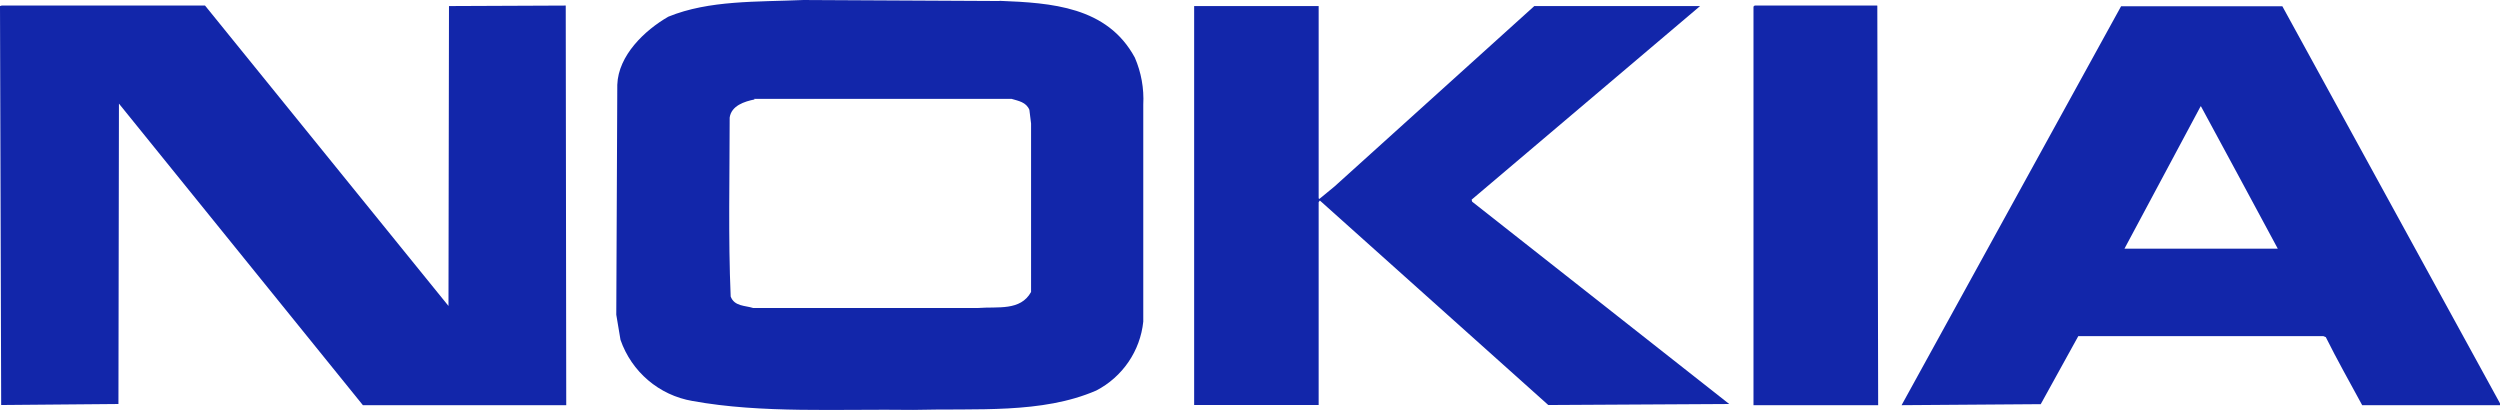
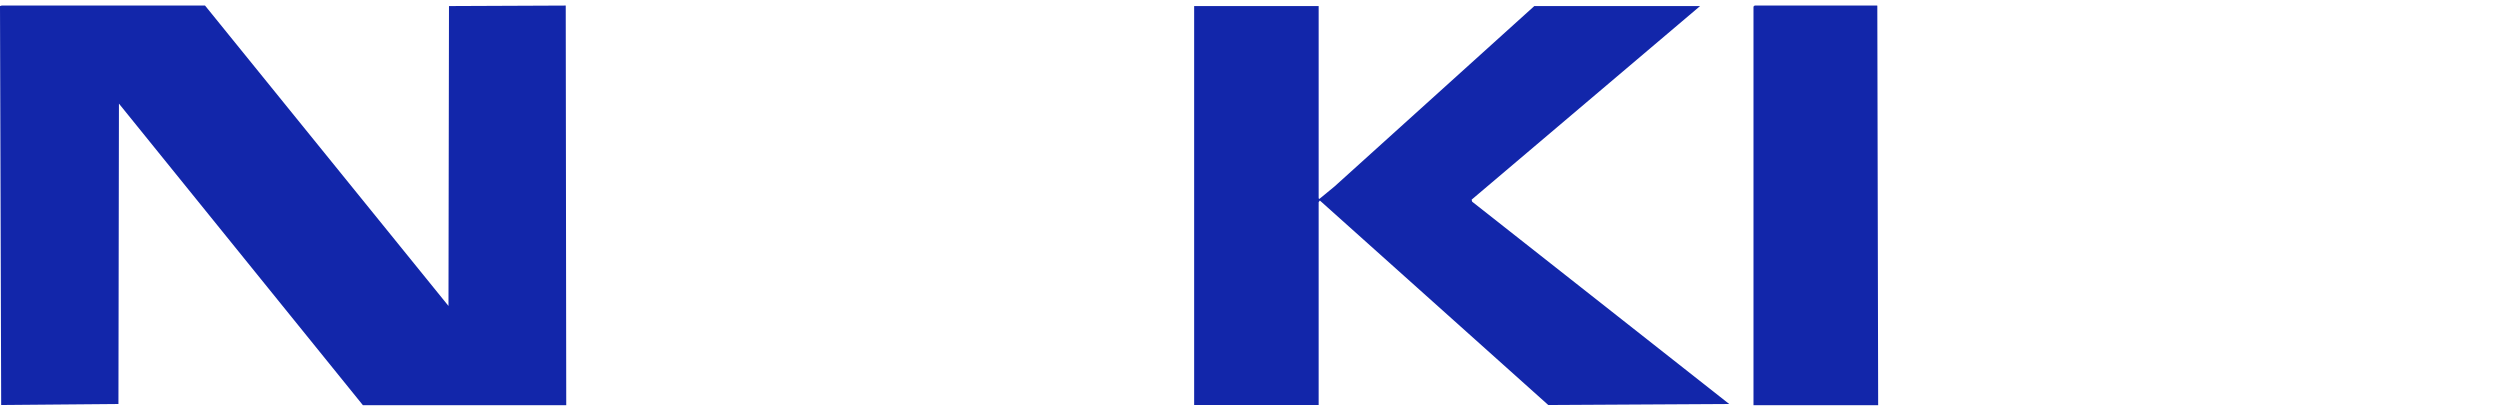
<svg xmlns="http://www.w3.org/2000/svg" id="Layer_1" data-name="Layer 1" viewBox="0 0 148.39 24.32">
  <defs>
    <style>
      .cls-1 {
        fill: #1226aa;
        fill-rule: evenodd;
        stroke-width: 0px;
      }
    </style>
  </defs>
  <path class="cls-1" d="m26.62,18.16l.03-17.8,6.93-.03.03,23.72h-12.07L7.06,6.15l-.03,17.83-6.96.06L0,.36l.1-.03h12.07l14.45,17.83Z" />
  <path class="cls-1" d="m111.43.36l.05,23.69h-7.4V.39l.07-.06h7.27l.02.04Z" />
  <path class="cls-1" d="m78.28,11.78l.03.03.9-.74L91.07.36h9.84l-13.56,11.49.03.12,15.26,12.01-10.74.06-13.56-12.14-.07.1v12.04h-7.39V.36h7.39v11.42Z" />
-   <path class="cls-1" d="m59.34.05c3.07.12,6.38.34,8.02,3.37.38.88.55,1.83.5,2.79v12.88c-.18,1.74-1.23,3.28-2.79,4.09-3.23,1.4-7.12,1.05-10.87,1.15-4.43-.06-8.98.22-13.1-.53-1.98-.34-3.61-1.73-4.27-3.63l-.25-1.49.06-13.65c.06-1.74,1.62-3.23,3.03-4.04,2.42-.99,5.27-.87,8.02-.99l11.63.06h0Zm-14.54,5.85c-.61.12-1.39.37-1.49,1.08,0,3.53-.09,7.12.06,10.62.22.59.86.53,1.33.68h13.37c1.15-.09,2.5.19,3.13-.95V7.33l-.1-.81c-.19-.46-.65-.53-1.05-.65h-15.29l.03.03Z" />
-   <path class="cls-1" d="m148.39,23.95v.1h-8.18c-.74-1.37-1.48-2.67-2.16-4.04l-.15-.06h-14.54l-2.23,4.04-8.26.06L125.9.37h9.57l12.93,23.59h0Zm-17.77-17.64l-4.52,8.45h9.1c-1.52-2.82-3.04-5.65-4.56-8.45h-.03Z" />
</svg>